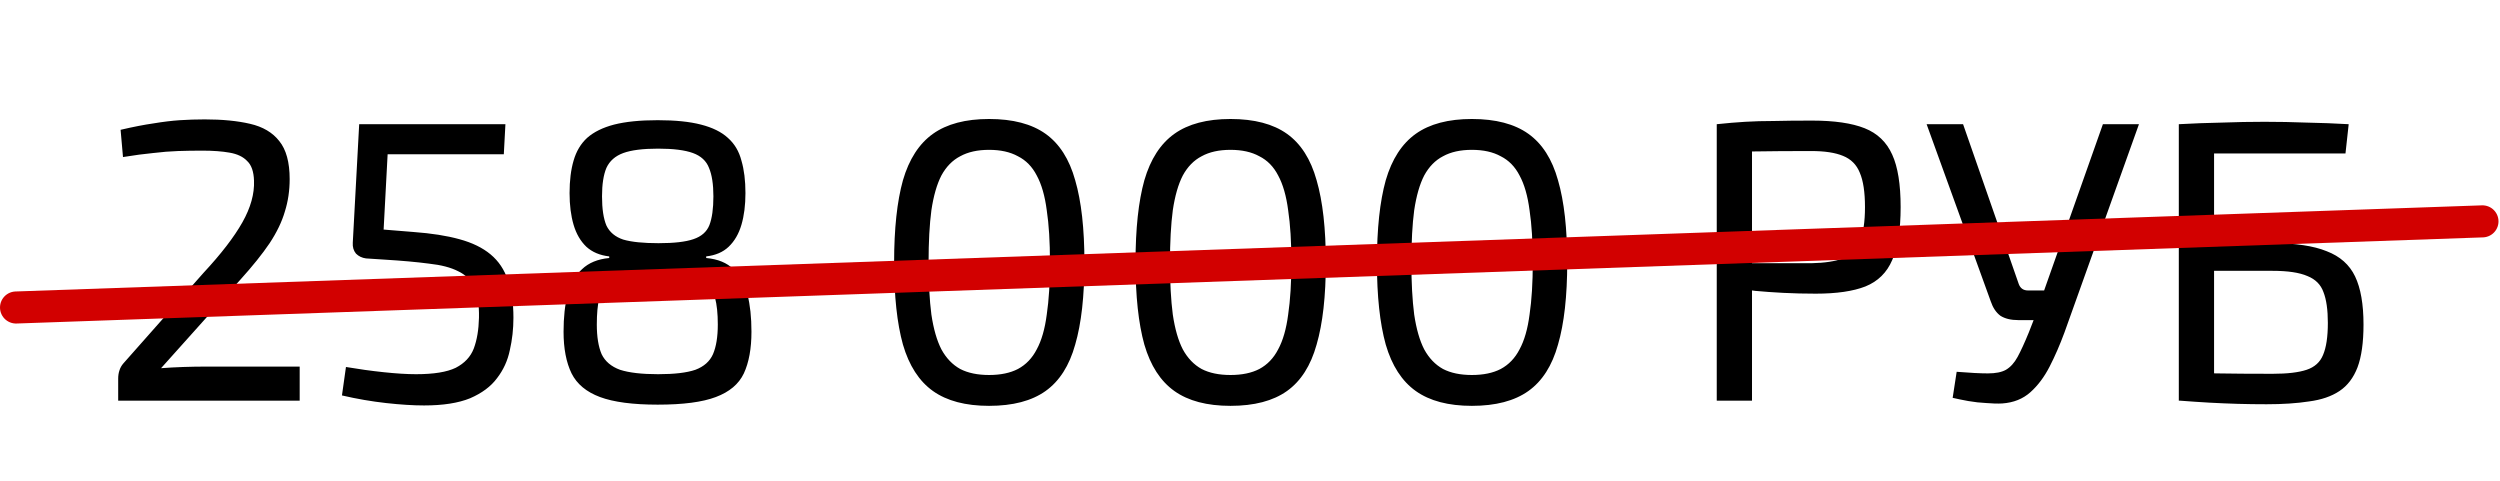
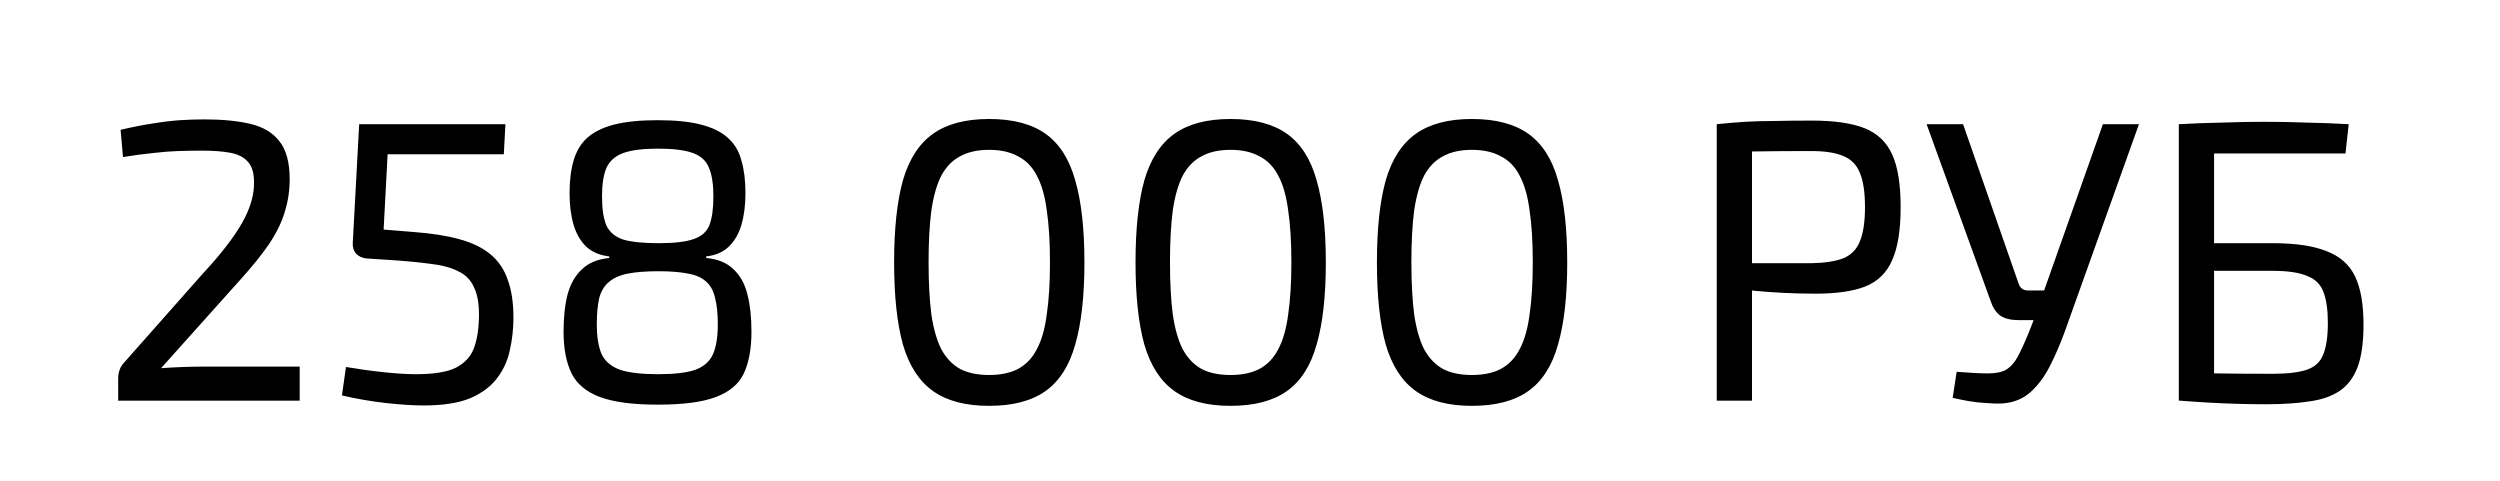
<svg xmlns="http://www.w3.org/2000/svg" width="156" height="30" viewBox="0 0 156 30" fill="none">
  <path d="M12.775 7.45C13.875 7.45 14.817 7.542 15.6 7.725C16.4 7.908 17.008 8.267 17.425 8.8C17.858 9.333 18.075 10.125 18.075 11.175C18.075 11.892 17.975 12.567 17.775 13.2C17.592 13.833 17.275 14.492 16.825 15.175C16.375 15.842 15.767 16.6 15 17.45L10.05 22.975C10.483 22.942 10.942 22.917 11.425 22.9C11.925 22.883 12.4 22.875 12.85 22.875H18.7V25H7.375V23.625C7.375 23.442 7.4 23.275 7.45 23.125C7.5 22.958 7.583 22.808 7.7 22.675L12.7 17.025C13.8 15.842 14.608 14.792 15.125 13.875C15.642 12.958 15.883 12.092 15.85 11.275C15.833 10.708 15.692 10.3 15.425 10.05C15.175 9.783 14.808 9.608 14.325 9.525C13.858 9.442 13.292 9.4 12.625 9.4C12.092 9.4 11.583 9.408 11.1 9.425C10.617 9.442 10.1 9.483 9.55 9.55C9.017 9.6 8.392 9.683 7.675 9.8L7.525 8.1C8.308 7.917 8.992 7.783 9.575 7.7C10.175 7.6 10.725 7.533 11.225 7.5C11.742 7.467 12.258 7.45 12.775 7.45ZM31.538 7.75L31.438 9.625H24.188L23.938 14.325L25.788 14.475C26.921 14.558 27.88 14.708 28.663 14.925C29.463 15.142 30.113 15.458 30.613 15.875C31.113 16.292 31.471 16.825 31.688 17.475C31.921 18.108 32.038 18.892 32.038 19.825C32.038 20.525 31.963 21.2 31.813 21.85C31.68 22.5 31.413 23.083 31.013 23.6C30.63 24.117 30.071 24.533 29.338 24.85C28.605 25.15 27.646 25.3 26.463 25.3C25.78 25.3 24.988 25.25 24.088 25.15C23.188 25.05 22.271 24.892 21.338 24.675L21.588 22.9C22.371 23.033 23.155 23.142 23.938 23.225C24.721 23.308 25.396 23.35 25.963 23.35C27.063 23.35 27.888 23.217 28.438 22.95C28.988 22.667 29.363 22.267 29.563 21.75C29.763 21.217 29.871 20.575 29.888 19.825C29.905 19.025 29.805 18.4 29.588 17.95C29.388 17.483 29.055 17.142 28.588 16.925C28.138 16.692 27.53 16.533 26.763 16.45C26.013 16.35 25.088 16.267 23.988 16.2L22.838 16.125C22.588 16.092 22.38 15.992 22.213 15.825C22.063 15.642 21.996 15.417 22.013 15.15L22.413 7.75H31.538ZM41.041 7.5C42.141 7.5 43.041 7.592 43.741 7.775C44.458 7.958 45.016 8.233 45.416 8.6C45.833 8.967 46.116 9.442 46.266 10.025C46.433 10.592 46.516 11.267 46.516 12.05C46.516 12.8 46.433 13.458 46.266 14.025C46.1 14.592 45.833 15.05 45.466 15.4C45.116 15.733 44.65 15.933 44.066 16V16.1C44.8 16.167 45.366 16.4 45.766 16.8C46.183 17.183 46.475 17.708 46.641 18.375C46.808 19.025 46.891 19.8 46.891 20.7C46.891 21.75 46.733 22.617 46.416 23.3C46.1 23.967 45.516 24.458 44.666 24.775C43.833 25.092 42.625 25.25 41.041 25.25C39.491 25.25 38.291 25.092 37.441 24.775C36.591 24.458 36 23.967 35.666 23.3C35.333 22.617 35.166 21.75 35.166 20.7C35.166 19.8 35.25 19.025 35.416 18.375C35.6 17.708 35.9 17.183 36.316 16.8C36.733 16.4 37.3 16.167 38.016 16.1V16C37.433 15.933 36.958 15.733 36.591 15.4C36.225 15.05 35.958 14.592 35.791 14.025C35.625 13.458 35.541 12.8 35.541 12.05C35.541 11.267 35.625 10.592 35.791 10.025C35.958 9.442 36.241 8.967 36.641 8.6C37.058 8.233 37.616 7.958 38.316 7.775C39.033 7.592 39.941 7.5 41.041 7.5ZM41.091 16.925C40.308 16.925 39.666 16.975 39.166 17.075C38.666 17.175 38.275 17.35 37.991 17.6C37.708 17.833 37.508 18.167 37.391 18.6C37.291 19.033 37.241 19.583 37.241 20.25C37.241 21.017 37.341 21.633 37.541 22.1C37.758 22.55 38.141 22.875 38.691 23.075C39.258 23.258 40.05 23.35 41.066 23.35C42.083 23.35 42.858 23.258 43.391 23.075C43.925 22.875 44.291 22.55 44.491 22.1C44.691 21.633 44.791 21.017 44.791 20.25C44.791 19.567 44.733 19.008 44.616 18.575C44.516 18.142 44.333 17.808 44.066 17.575C43.8 17.325 43.425 17.158 42.941 17.075C42.458 16.975 41.841 16.925 41.091 16.925ZM41.066 9.275C40.116 9.275 39.391 9.367 38.891 9.55C38.391 9.733 38.041 10.042 37.841 10.475C37.658 10.908 37.566 11.5 37.566 12.25C37.566 13.033 37.658 13.642 37.841 14.075C38.041 14.492 38.391 14.783 38.891 14.95C39.408 15.1 40.141 15.175 41.091 15.175C42.058 15.175 42.783 15.092 43.266 14.925C43.766 14.758 44.1 14.467 44.266 14.05C44.433 13.617 44.516 13.017 44.516 12.25C44.516 11.5 44.425 10.908 44.241 10.475C44.075 10.042 43.741 9.733 43.241 9.55C42.741 9.367 42.016 9.275 41.066 9.275ZM61.718 7.425C63.202 7.425 64.377 7.733 65.243 8.35C66.11 8.967 66.727 9.933 67.093 11.25C67.477 12.567 67.668 14.275 67.668 16.375C67.668 18.475 67.477 20.183 67.093 21.5C66.727 22.817 66.11 23.783 65.243 24.4C64.377 25.017 63.202 25.325 61.718 25.325C60.252 25.325 59.085 25.017 58.218 24.4C57.352 23.783 56.727 22.817 56.343 21.5C55.977 20.183 55.793 18.475 55.793 16.375C55.793 14.275 55.977 12.567 56.343 11.25C56.727 9.933 57.352 8.967 58.218 8.35C59.085 7.733 60.252 7.425 61.718 7.425ZM61.718 9.35C61.002 9.35 60.402 9.483 59.918 9.75C59.435 10 59.043 10.4 58.743 10.95C58.46 11.5 58.252 12.225 58.118 13.125C58.002 14.008 57.943 15.092 57.943 16.375C57.943 17.642 58.002 18.725 58.118 19.625C58.252 20.525 58.46 21.25 58.743 21.8C59.043 22.35 59.435 22.758 59.918 23.025C60.402 23.275 61.002 23.4 61.718 23.4C62.435 23.4 63.035 23.275 63.518 23.025C64.018 22.758 64.41 22.35 64.693 21.8C64.993 21.25 65.202 20.525 65.318 19.625C65.452 18.725 65.518 17.642 65.518 16.375C65.518 15.092 65.452 14.008 65.318 13.125C65.202 12.225 64.993 11.5 64.693 10.95C64.41 10.4 64.018 10 63.518 9.75C63.035 9.483 62.435 9.35 61.718 9.35ZM76.782 7.425C78.265 7.425 79.44 7.733 80.307 8.35C81.174 8.967 81.79 9.933 82.157 11.25C82.54 12.567 82.732 14.275 82.732 16.375C82.732 18.475 82.54 20.183 82.157 21.5C81.79 22.817 81.174 23.783 80.307 24.4C79.44 25.017 78.265 25.325 76.782 25.325C75.315 25.325 74.148 25.017 73.282 24.4C72.415 23.783 71.79 22.817 71.407 21.5C71.04 20.183 70.857 18.475 70.857 16.375C70.857 14.275 71.04 12.567 71.407 11.25C71.79 9.933 72.415 8.967 73.282 8.35C74.148 7.733 75.315 7.425 76.782 7.425ZM76.782 9.35C76.065 9.35 75.465 9.483 74.982 9.75C74.499 10 74.107 10.4 73.807 10.95C73.523 11.5 73.315 12.225 73.182 13.125C73.065 14.008 73.007 15.092 73.007 16.375C73.007 17.642 73.065 18.725 73.182 19.625C73.315 20.525 73.523 21.25 73.807 21.8C74.107 22.35 74.499 22.758 74.982 23.025C75.465 23.275 76.065 23.4 76.782 23.4C77.499 23.4 78.099 23.275 78.582 23.025C79.082 22.758 79.474 22.35 79.757 21.8C80.057 21.25 80.265 20.525 80.382 19.625C80.515 18.725 80.582 17.642 80.582 16.375C80.582 15.092 80.515 14.008 80.382 13.125C80.265 12.225 80.057 11.5 79.757 10.95C79.474 10.4 79.082 10 78.582 9.75C78.099 9.483 77.499 9.35 76.782 9.35ZM91.845 7.425C93.329 7.425 94.504 7.733 95.37 8.35C96.237 8.967 96.854 9.933 97.22 11.25C97.604 12.567 97.795 14.275 97.795 16.375C97.795 18.475 97.604 20.183 97.22 21.5C96.854 22.817 96.237 23.783 95.37 24.4C94.504 25.017 93.329 25.325 91.845 25.325C90.379 25.325 89.212 25.017 88.345 24.4C87.479 23.783 86.854 22.817 86.47 21.5C86.104 20.183 85.92 18.475 85.92 16.375C85.92 14.275 86.104 12.567 86.47 11.25C86.854 9.933 87.479 8.967 88.345 8.35C89.212 7.733 90.379 7.425 91.845 7.425ZM91.845 9.35C91.129 9.35 90.529 9.483 90.045 9.75C89.562 10 89.17 10.4 88.87 10.95C88.587 11.5 88.379 12.225 88.245 13.125C88.129 14.008 88.07 15.092 88.07 16.375C88.07 17.642 88.129 18.725 88.245 19.625C88.379 20.525 88.587 21.25 88.87 21.8C89.17 22.35 89.562 22.758 90.045 23.025C90.529 23.275 91.129 23.4 91.845 23.4C92.562 23.4 93.162 23.275 93.645 23.025C94.145 22.758 94.537 22.35 94.82 21.8C95.12 21.25 95.329 20.525 95.445 19.625C95.579 18.725 95.645 17.642 95.645 16.375C95.645 15.092 95.579 14.008 95.445 13.125C95.329 12.225 95.12 11.5 94.82 10.95C94.537 10.4 94.145 10 93.645 9.75C93.162 9.483 92.562 9.35 91.845 9.35ZM113.075 7.525C114.459 7.525 115.55 7.683 116.35 8C117.15 8.317 117.725 8.867 118.075 9.65C118.425 10.417 118.6 11.508 118.6 12.925C118.6 14.342 118.425 15.442 118.075 16.225C117.742 17.008 117.184 17.558 116.4 17.875C115.634 18.175 114.6 18.325 113.3 18.325C112.6 18.325 111.925 18.308 111.275 18.275C110.642 18.242 110.059 18.2 109.525 18.15C108.992 18.083 108.534 18.017 108.15 17.95C107.784 17.883 107.525 17.825 107.375 17.775L107.45 16.425C108.334 16.425 109.25 16.425 110.2 16.425C111.15 16.425 112.092 16.425 113.025 16.425C113.859 16.408 114.517 16.308 115 16.125C115.5 15.925 115.85 15.575 116.05 15.075C116.267 14.558 116.375 13.842 116.375 12.925C116.375 11.992 116.267 11.275 116.05 10.775C115.85 10.275 115.5 9.925 115 9.725C114.517 9.525 113.859 9.425 113.025 9.425C111.659 9.425 110.475 9.433 109.475 9.45C108.492 9.467 107.825 9.492 107.475 9.525L107.125 7.75C107.759 7.683 108.35 7.633 108.9 7.6C109.45 7.567 110.05 7.55 110.7 7.55C111.35 7.533 112.142 7.525 113.075 7.525ZM109.325 7.75V25H107.125V7.75H109.325ZM133.471 7.75L128.821 20.75C128.538 21.517 128.23 22.225 127.896 22.875C127.563 23.525 127.163 24.058 126.696 24.475C126.23 24.892 125.646 25.125 124.946 25.175C124.663 25.192 124.33 25.183 123.946 25.15C123.58 25.133 123.205 25.092 122.821 25.025C122.455 24.958 122.13 24.892 121.846 24.825L122.096 23.2C122.93 23.267 123.58 23.3 124.046 23.3C124.53 23.3 124.905 23.225 125.171 23.075C125.455 22.908 125.696 22.642 125.896 22.275C126.096 21.908 126.33 21.4 126.596 20.75L127.171 19.275L127.421 18.5L131.221 7.75H133.471ZM122.496 7.75L125.971 17.725C126.071 17.992 126.263 18.125 126.546 18.125H127.771L128.096 19.975H125.946C125.48 19.975 125.105 19.883 124.821 19.7C124.555 19.5 124.355 19.2 124.221 18.8L120.221 7.75H122.496ZM146.558 7.75L146.358 9.575H138.158V25H135.958V7.75C136.858 7.7 137.75 7.667 138.633 7.65C139.533 7.617 140.425 7.6 141.308 7.6C142.192 7.6 143.067 7.617 143.933 7.65C144.817 7.667 145.692 7.7 146.558 7.75ZM141.808 15.175C143.242 15.175 144.367 15.342 145.183 15.675C146.017 15.992 146.608 16.517 146.958 17.25C147.308 17.983 147.483 18.983 147.483 20.25C147.483 21.367 147.358 22.258 147.108 22.925C146.858 23.575 146.483 24.067 145.983 24.4C145.483 24.733 144.85 24.95 144.083 25.05C143.333 25.167 142.45 25.225 141.433 25.225C140.817 25.225 140.217 25.217 139.633 25.2C139.05 25.183 138.458 25.158 137.858 25.125C137.275 25.092 136.658 25.05 136.008 25L136.358 23.25C136.725 23.267 137.383 23.283 138.333 23.3C139.3 23.317 140.458 23.325 141.808 23.325C142.725 23.325 143.433 23.242 143.933 23.075C144.433 22.908 144.775 22.6 144.958 22.15C145.158 21.683 145.258 21.017 145.258 20.15C145.258 19.333 145.167 18.692 144.983 18.225C144.817 17.758 144.483 17.425 143.983 17.225C143.483 17.008 142.758 16.9 141.808 16.9H136.333V15.175H141.808Z" fill="black" />
-   <path d="M1 19.188L154.906 13.813" stroke="#D20000" stroke-width="2" stroke-linecap="round" />
</svg>